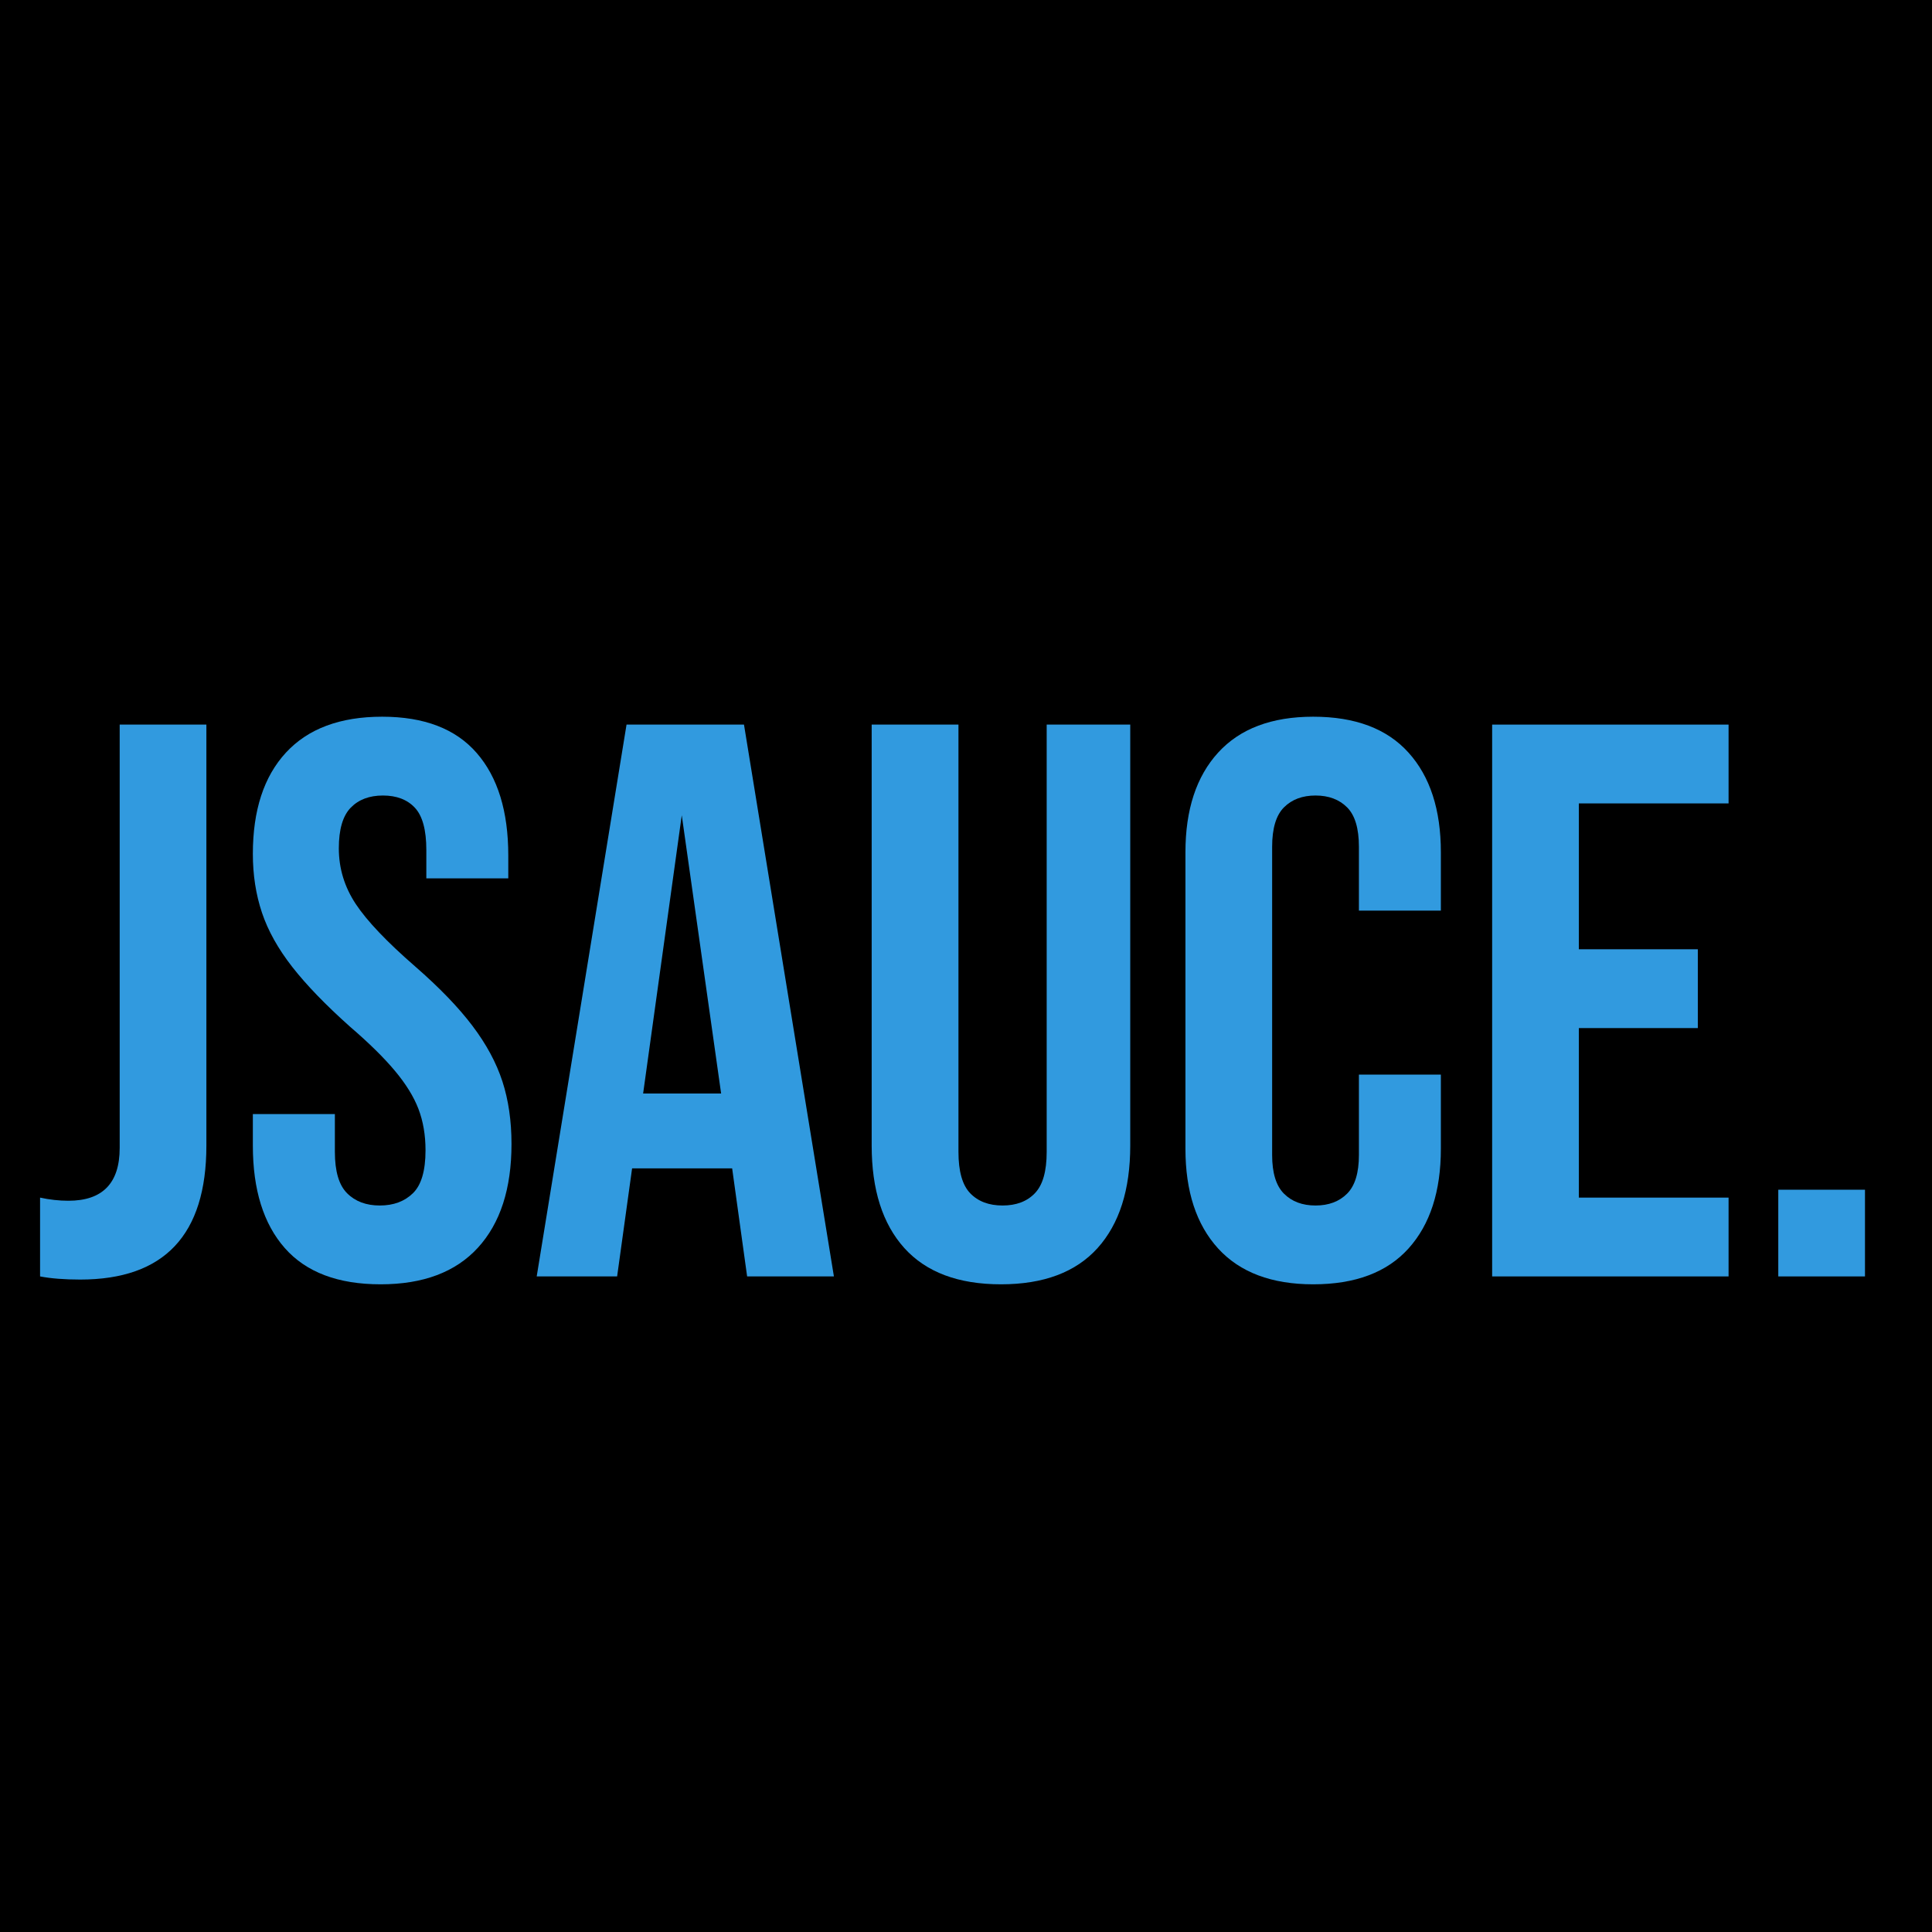
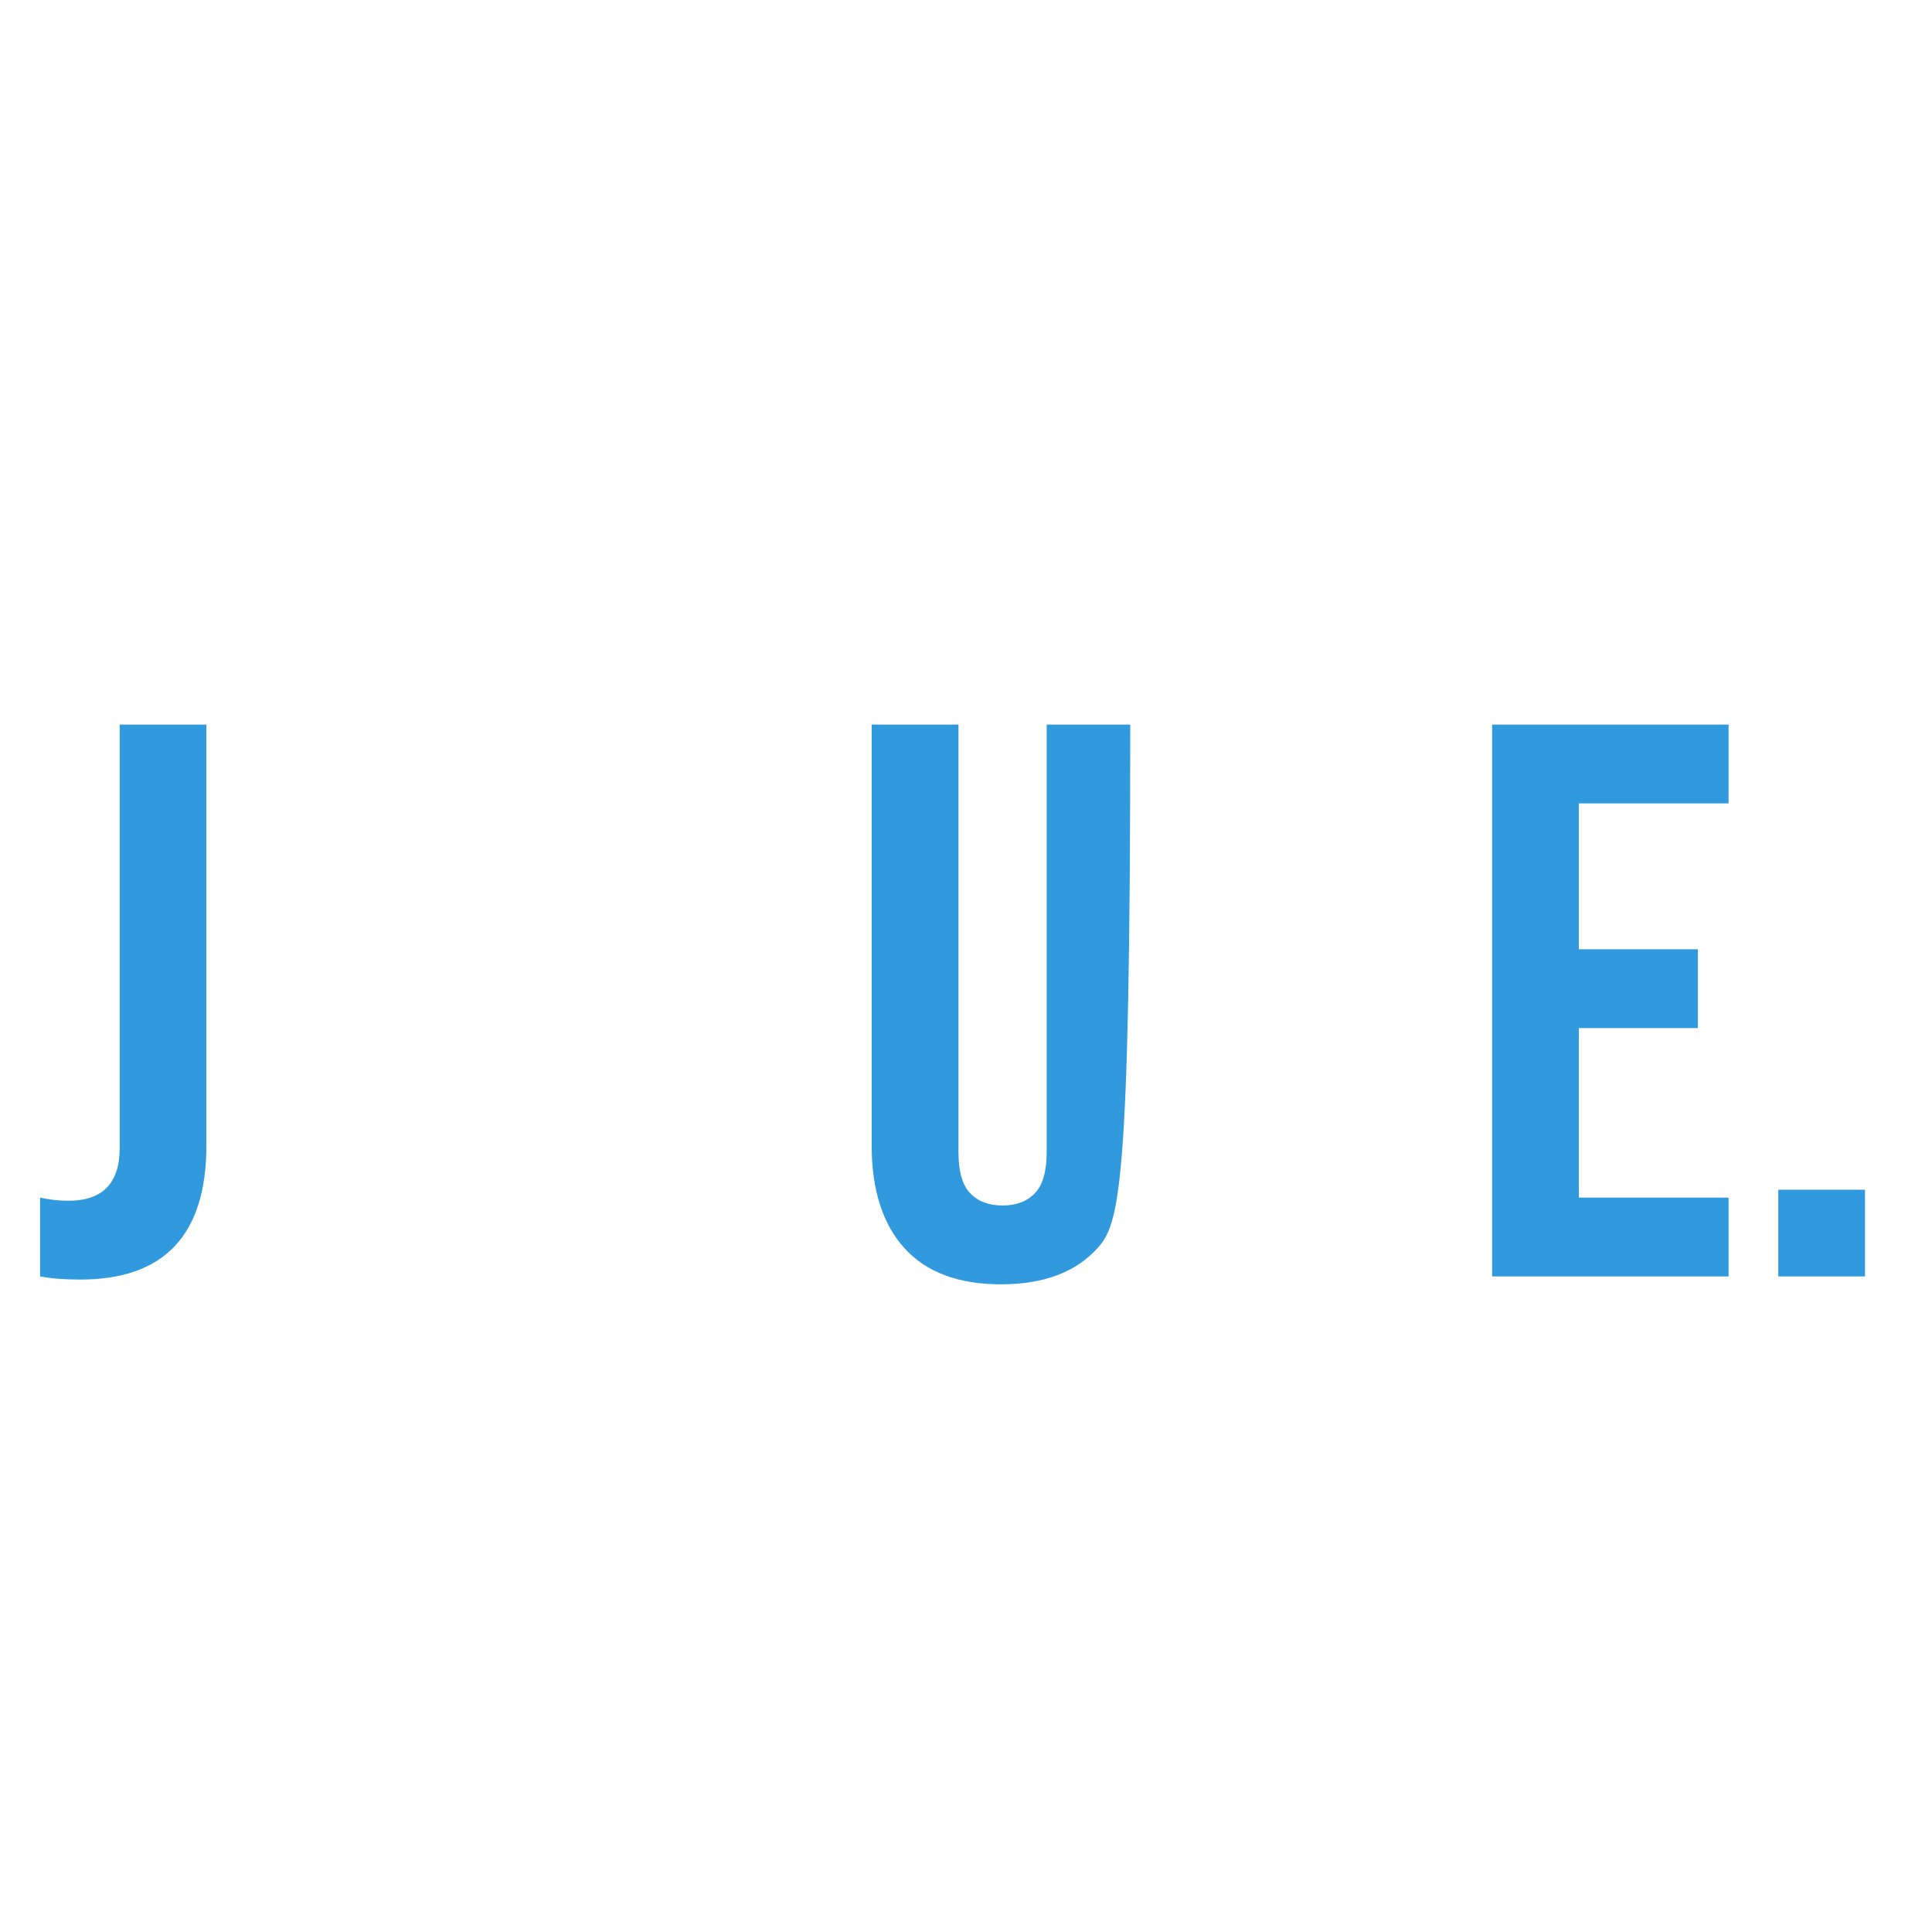
<svg xmlns="http://www.w3.org/2000/svg" version="1.0" preserveAspectRatio="xMidYMid meet" height="500" viewBox="0 0 375 375" zoomAndPan="magnify" width="500">
  <defs>
    <g />
  </defs>
  <rect fill-opacity="1" height="450" y="-37.5" fill="#ffffff" width="450" x="-37.5" />
-   <rect fill-opacity="1" height="450" y="-37.5" fill="#000000" width="450" x="-37.5" />
  <g fill-opacity="1" fill="#319adf">
    <g transform="translate(6.09, 247.753)">
      <g>
        <path d="M 9.484 0.609 C 6.422 0.609 3.82 0.406 1.688 0 L 1.688 -15.297 C 2.602 -15.098 3.52 -14.945 4.438 -14.844 C 5.352 -14.738 6.27 -14.688 7.188 -14.688 C 13.82 -14.688 17.141 -18.102 17.141 -24.938 L 17.141 -107.109 L 33.969 -107.109 L 33.969 -25.406 C 33.969 -8.062 25.805 0.609 9.484 0.609 Z M 9.484 0.609" />
      </g>
    </g>
  </g>
  <g fill-opacity="1" fill="#319adf">
    <g transform="translate(45.719, 247.753)">
      <g>
-         <path d="M 28.156 1.531 C 19.895 1.531 13.695 -0.812 9.562 -5.5 C 5.426 -10.195 3.359 -16.832 3.359 -25.406 L 3.359 -31.516 L 19.281 -31.516 L 19.281 -24.172 C 19.281 -20.398 20.07 -17.723 21.656 -16.141 C 23.238 -14.555 25.352 -13.766 28 -13.766 C 30.656 -13.766 32.797 -14.555 34.422 -16.141 C 36.055 -17.723 36.875 -20.504 36.875 -24.484 C 36.875 -27.441 36.414 -30.117 35.5 -32.516 C 34.582 -34.91 33.051 -37.383 30.906 -39.938 C 28.77 -42.488 25.863 -45.344 22.188 -48.5 C 17.5 -52.688 13.773 -56.539 11.016 -60.062 C 8.266 -63.582 6.301 -67.098 5.125 -70.609 C 3.945 -74.129 3.359 -77.93 3.359 -82.016 C 3.359 -90.484 5.5 -97.035 9.781 -101.672 C 14.07 -106.316 20.297 -108.641 28.453 -108.641 C 36.617 -108.641 42.738 -106.289 46.812 -101.594 C 50.895 -96.906 52.938 -90.273 52.938 -81.703 L 52.938 -77.266 L 37.031 -77.266 L 37.031 -82.781 C 37.031 -86.656 36.289 -89.383 34.812 -90.969 C 33.332 -92.551 31.266 -93.344 28.609 -93.344 C 25.961 -93.344 23.875 -92.551 22.344 -90.969 C 20.812 -89.383 20.047 -86.758 20.047 -83.094 C 20.047 -79.207 21.141 -75.609 23.328 -72.297 C 25.523 -68.984 29.379 -64.93 34.891 -60.141 C 39.578 -56.055 43.27 -52.227 45.969 -48.656 C 48.676 -45.082 50.617 -41.484 51.797 -37.859 C 52.973 -34.242 53.562 -30.191 53.562 -25.703 C 53.562 -17.035 51.391 -10.328 47.047 -5.578 C 42.711 -0.836 36.414 1.531 28.156 1.531 Z M 28.156 1.531" />
-       </g>
+         </g>
    </g>
  </g>
  <g fill-opacity="1" fill="#319adf">
    <g transform="translate(102.486, 247.753)">
      <g>
-         <path d="M 42.531 0 L 39.625 -20.969 L 20.203 -20.969 L 17.297 0 L 1.688 0 L 19.125 -107.109 L 41.922 -107.109 L 59.375 0 Z M 22.344 -35.5 L 37.484 -35.5 L 29.844 -89.516 Z M 22.344 -35.5" />
-       </g>
+         </g>
    </g>
  </g>
  <g fill-opacity="1" fill="#319adf">
    <g transform="translate(163.536, 247.753)">
      <g>
-         <path d="M 30.75 1.531 C 22.488 1.531 16.238 -0.812 12 -5.5 C 7.77 -10.195 5.656 -16.832 5.656 -25.406 L 5.656 -107.109 L 22.5 -107.109 L 22.5 -24.172 C 22.5 -20.398 23.258 -17.723 24.781 -16.141 C 26.312 -14.555 28.406 -13.766 31.062 -13.766 C 33.719 -13.766 35.805 -14.555 37.328 -16.141 C 38.859 -17.723 39.625 -20.398 39.625 -24.172 L 39.625 -107.109 L 55.844 -107.109 L 55.844 -25.406 C 55.844 -16.832 53.727 -10.195 49.5 -5.5 C 45.27 -0.812 39.02 1.531 30.75 1.531 Z M 30.75 1.531" />
+         <path d="M 30.75 1.531 C 22.488 1.531 16.238 -0.812 12 -5.5 C 7.77 -10.195 5.656 -16.832 5.656 -25.406 L 5.656 -107.109 L 22.5 -107.109 L 22.5 -24.172 C 22.5 -20.398 23.258 -17.723 24.781 -16.141 C 26.312 -14.555 28.406 -13.766 31.062 -13.766 C 33.719 -13.766 35.805 -14.555 37.328 -16.141 C 38.859 -17.723 39.625 -20.398 39.625 -24.172 L 39.625 -107.109 L 55.844 -107.109 C 55.844 -16.832 53.727 -10.195 49.5 -5.5 C 45.27 -0.812 39.02 1.531 30.75 1.531 Z M 30.75 1.531" />
      </g>
    </g>
  </g>
  <g fill-opacity="1" fill="#319adf">
    <g transform="translate(225.046, 247.753)">
      <g>
-         <path d="M 29.844 1.531 C 21.781 1.531 15.629 -0.785 11.391 -5.422 C 7.16 -10.066 5.047 -16.52 5.047 -24.781 L 5.047 -82.328 C 5.047 -90.586 7.16 -97.035 11.391 -101.672 C 15.629 -106.316 21.781 -108.641 29.844 -108.641 C 38 -108.641 44.164 -106.316 48.344 -101.672 C 52.531 -97.035 54.625 -90.586 54.625 -82.328 L 54.625 -71 L 38.719 -71 L 38.719 -83.391 C 38.719 -86.961 37.953 -89.516 36.422 -91.047 C 34.891 -92.578 32.848 -93.344 30.297 -93.344 C 27.742 -93.344 25.703 -92.578 24.172 -91.047 C 22.641 -89.516 21.875 -86.961 21.875 -83.391 L 21.875 -23.562 C 21.875 -20.094 22.641 -17.594 24.172 -16.062 C 25.703 -14.531 27.742 -13.766 30.297 -13.766 C 32.848 -13.766 34.891 -14.531 36.422 -16.062 C 37.953 -17.594 38.719 -20.094 38.719 -23.562 L 38.719 -39.172 L 54.625 -39.172 L 54.625 -24.781 C 54.625 -16.52 52.531 -10.066 48.344 -5.422 C 44.164 -0.785 38 1.531 29.844 1.531 Z M 29.844 1.531" />
-       </g>
+         </g>
    </g>
  </g>
  <g fill-opacity="1" fill="#319adf">
    <g transform="translate(283.343, 247.753)">
      <g>
        <path d="M 6.281 0 L 6.281 -107.109 L 52.172 -107.109 L 52.172 -91.812 L 23.109 -91.812 L 23.109 -63.5 L 46.203 -63.5 L 46.203 -48.203 L 23.109 -48.203 L 23.109 -15.297 L 52.172 -15.297 L 52.172 0 Z M 6.281 0" />
      </g>
    </g>
  </g>
  <g fill-opacity="1" fill="#319adf">
    <g transform="translate(338.273, 247.753)">
      <g>
        <path d="M 6.891 0 L 6.891 -16.828 L 23.719 -16.828 L 23.719 0 Z M 6.891 0" />
      </g>
    </g>
  </g>
</svg>